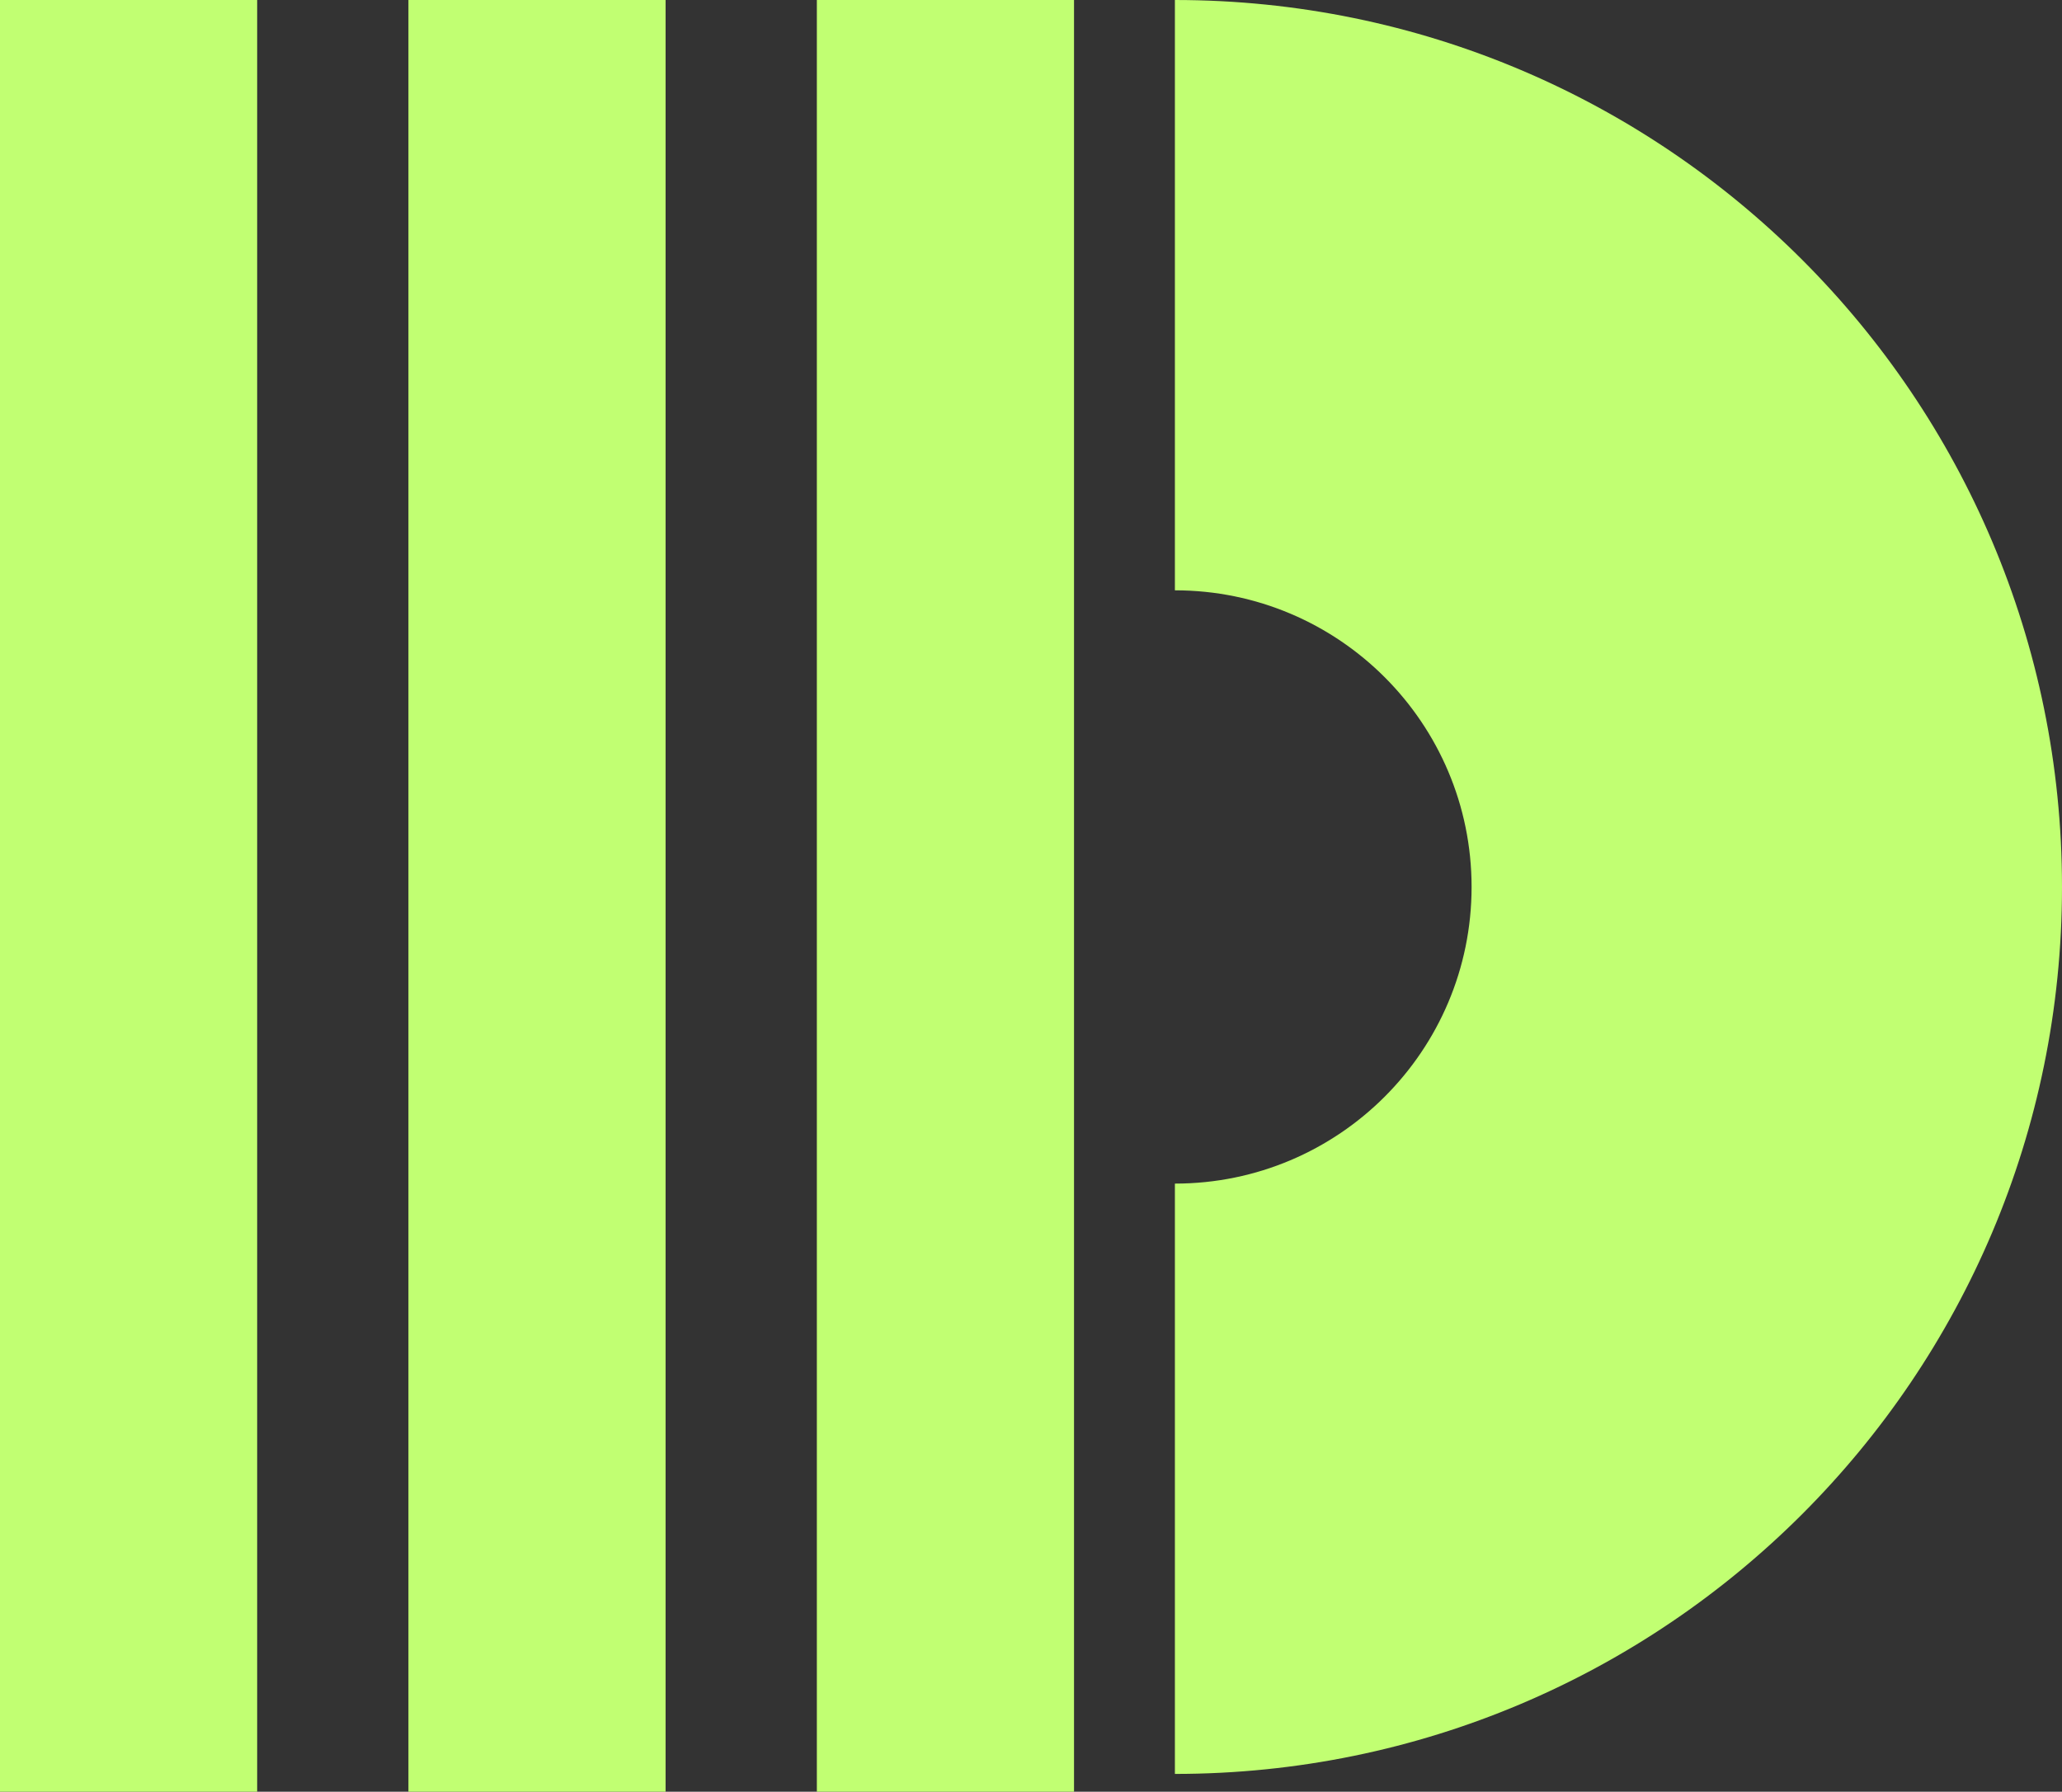
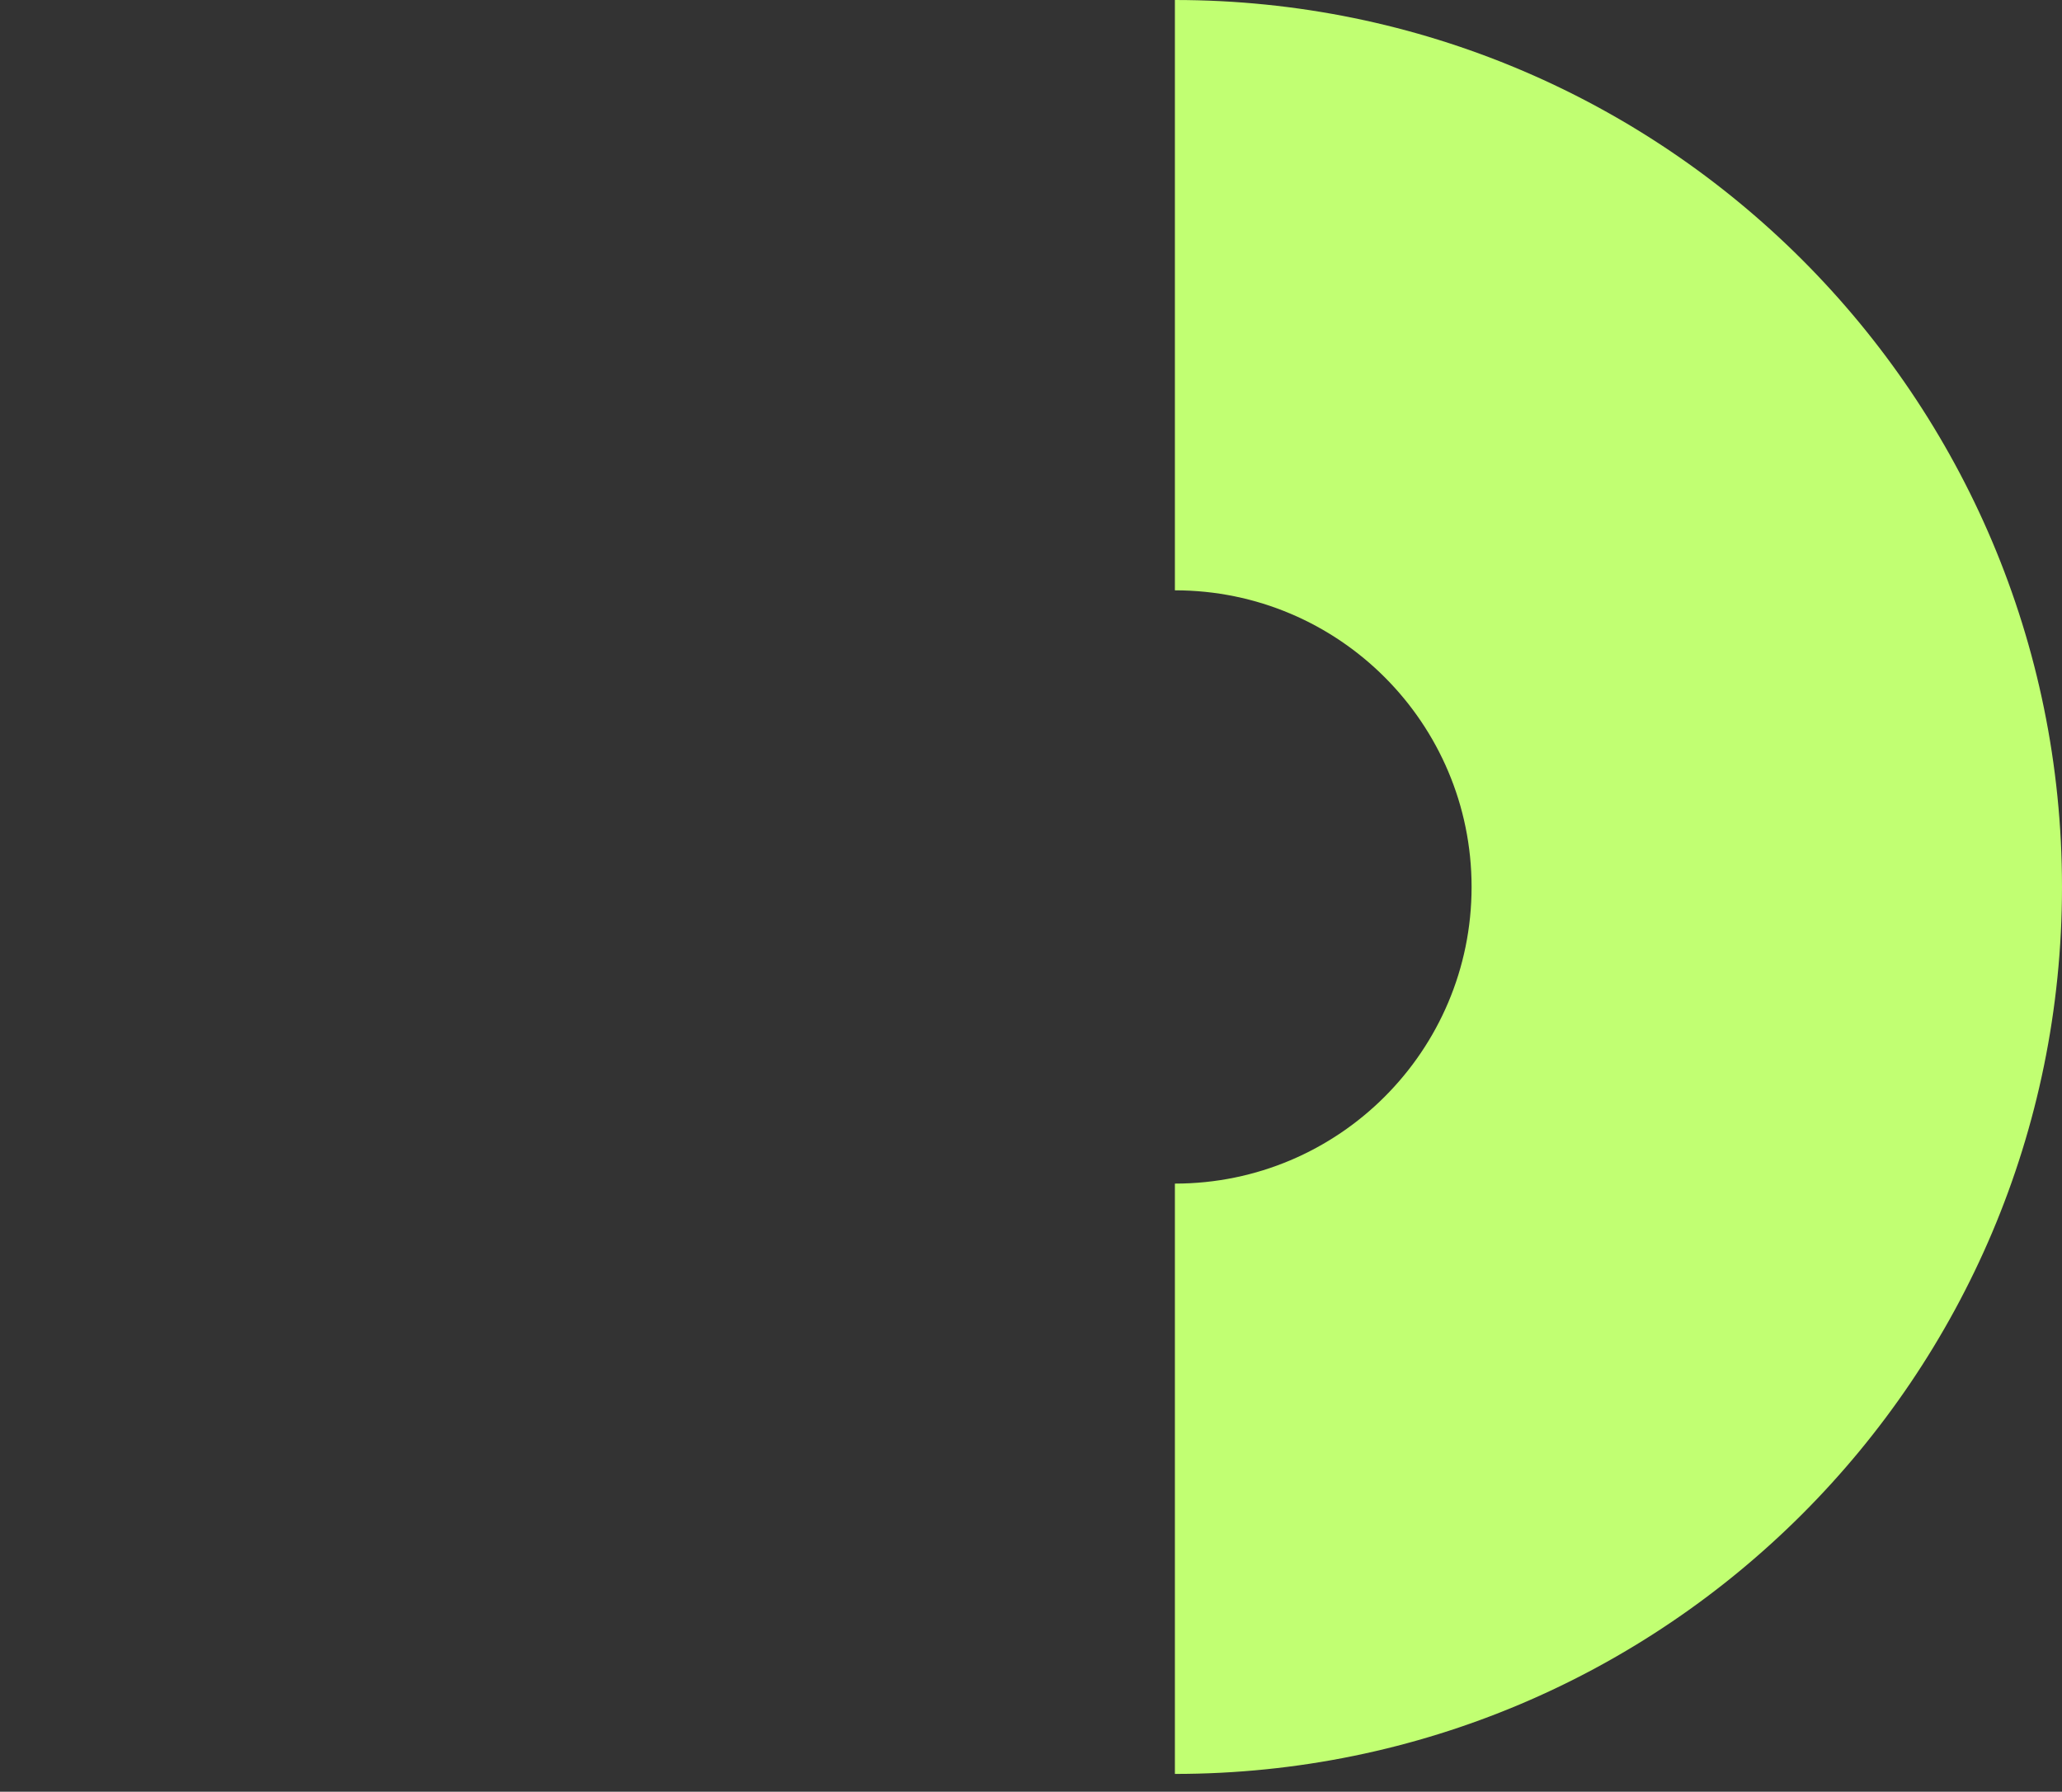
<svg xmlns="http://www.w3.org/2000/svg" id="Layer_2" data-name="Layer 2" viewBox="0 0 347.5 302">
  <rect x="0" y="0" width="347.5" height="302" fill="#333333" stroke="none" />
  <defs>
    <style>
      .cls-1 {
        fill: #c1ff72;
        stroke-width: 0px;
      }
    </style>
  </defs>
  <g id="Layer_1-2" data-name="Layer 1">
    <g>
      <path class="cls-1" d="M347.5,149.5c0,82.57-66.93,149.5-149.5,149.5v-99.5c27.61,0,50-22.39,50-50s-22.39-50-50-50V0c82.57,0,149.5,66.93,149.5,149.5Z" />
-       <rect class="cls-1" x="137.66" width="43.34" height="302" />
-       <rect class="cls-1" x="68.83" width="43.34" height="302" />
-       <rect class="cls-1" width="43.34" height="302" />
    </g>
  </g>
</svg>